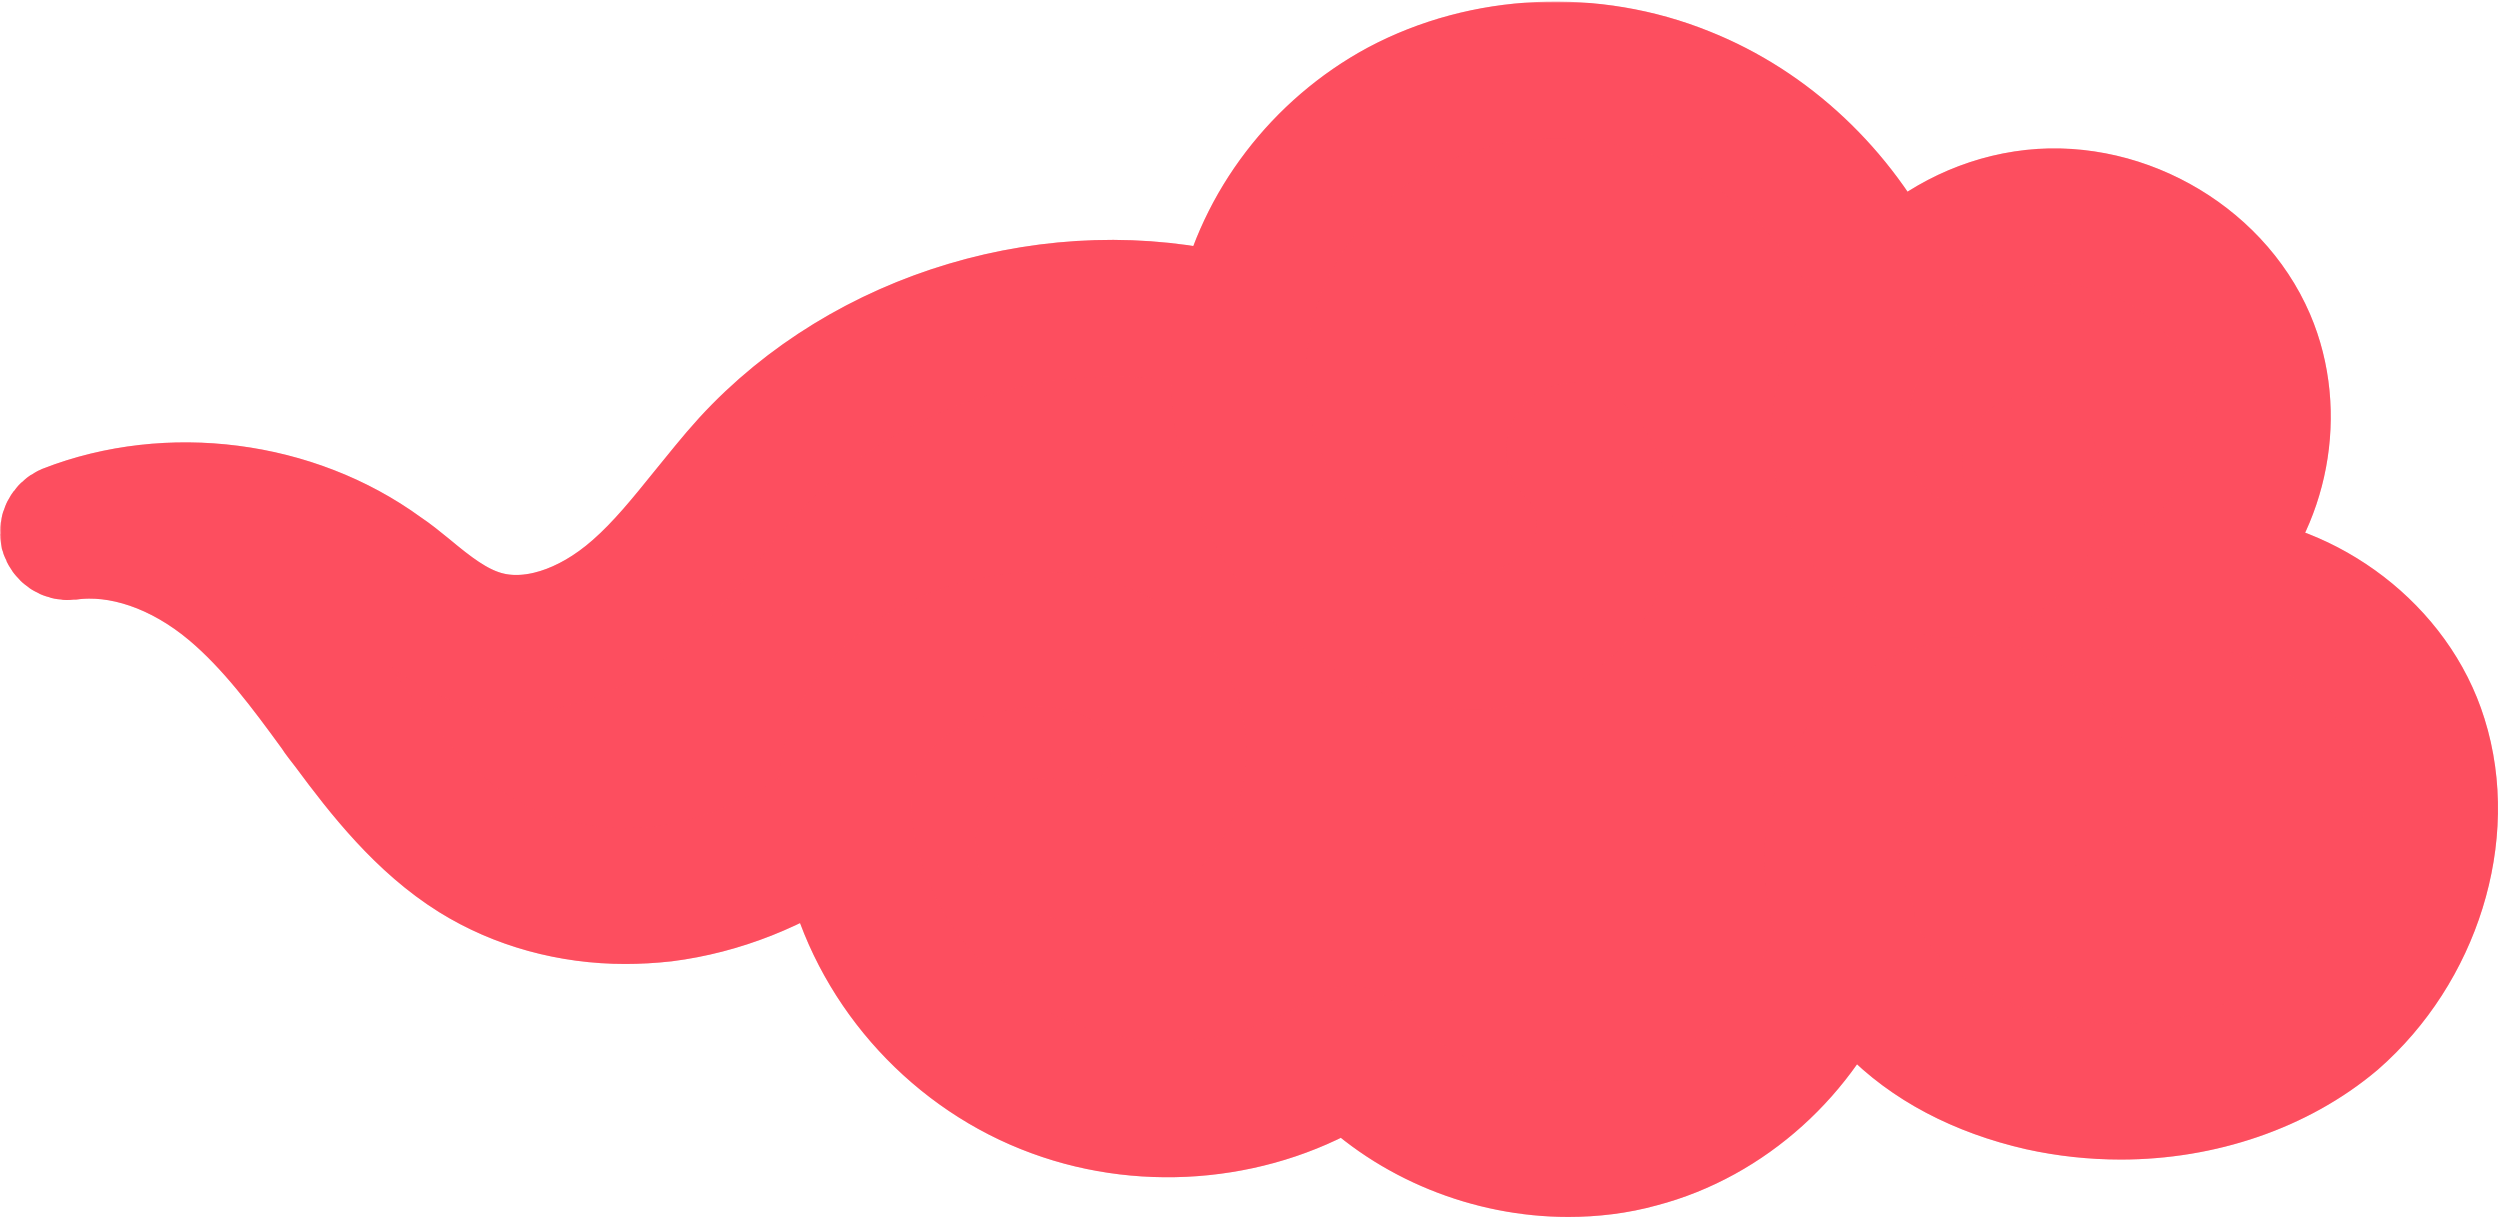
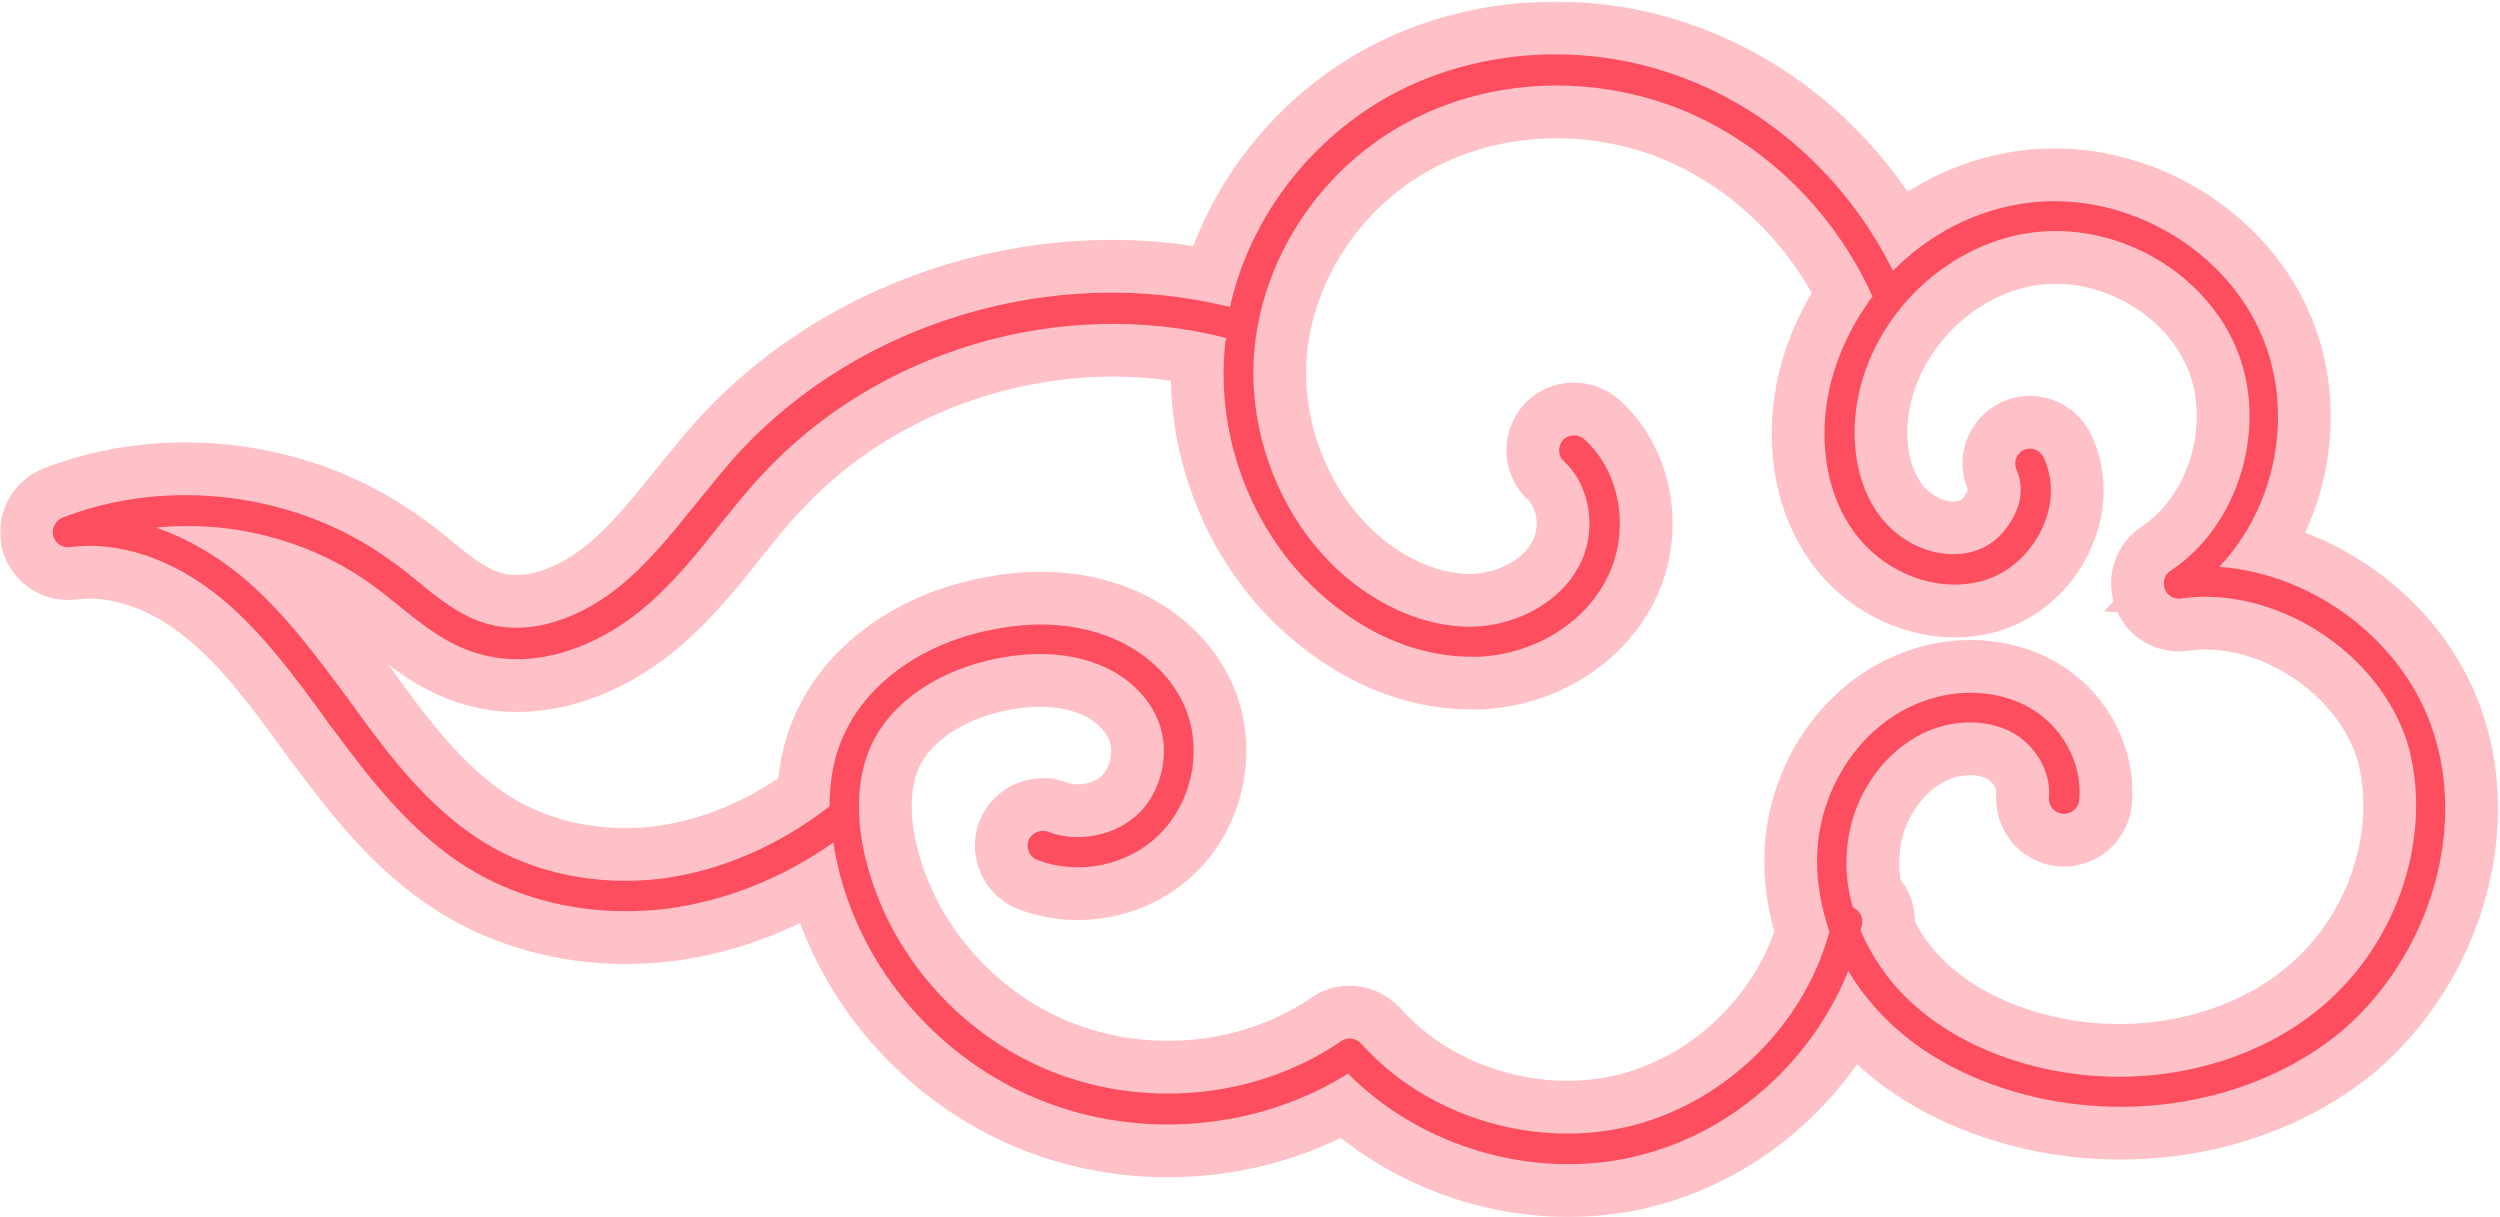
<svg xmlns="http://www.w3.org/2000/svg" width="758" height="369" viewBox="0 0 758 369" fill="none">
-   <path d="M119.777 167.276L119.758 167.262L119.739 167.248C90.616 145.889 50.547 141.011 16.407 154.341L20.417 169.717C35.527 167.618 51.46 174.275 64.447 185.109C76.146 194.868 85.304 207.39 95.023 220.679C96.162 222.236 97.308 223.804 98.468 225.379C109.294 240.089 121.762 255.629 138.776 266.124C157.237 277.721 179.544 281.903 200.926 279.174C218.316 276.955 234.755 270.482 249.22 261.181C249.584 262.944 250.003 264.7 250.477 266.454L250.482 266.474L250.488 266.494C259.435 298.98 284.686 326.394 316.24 338.045L316.276 338.058L316.311 338.071C345.846 348.661 380.361 345.995 407.554 330.005C431.141 352.355 466.783 361.81 498.453 353.383L498.457 353.382C525.433 346.191 548.225 326.471 560.254 301.568C562.472 304.633 564.909 307.527 567.518 310.227C580.807 323.994 598.411 332.137 616.208 336.272L616.241 336.28L616.274 336.287C649.038 343.606 685.913 337.157 712.007 314.884C738.235 292.692 751.556 255.126 741.087 221.706C732.817 194.722 707.29 173.797 679.458 169.226C694.165 149.941 698.219 122.671 688.718 100.282C676.444 71.358 643.222 53.762 612.464 58.404L612.442 58.407L612.419 58.411C598.241 60.634 585.141 67.24 574.62 76.684C561.267 52.094 539.611 31.936 513.642 21.355C484.007 9.281 448.927 10.461 420.573 25.599L420.562 25.605C396.139 38.692 377.478 62.171 370.318 88.972C316.991 76.864 257.888 94.934 220.882 135.303C216.038 140.518 211.537 146.112 207.25 151.439C206.154 152.8 205.073 154.143 204.004 155.459C198.637 162.061 193.415 168.156 187.509 173.423C175.552 183.85 160.507 189.822 147.861 185.967L147.821 185.955L147.781 185.943C143.226 184.606 138.937 182.076 134.325 178.678C132.02 176.98 129.742 175.149 127.315 173.192L127.11 173.027C124.787 171.154 122.32 169.165 119.777 167.276Z" fill="#FD4E5F" stroke="#FD4E5F" stroke-width="16" />
  <mask id="path-2-outside-1_424_3305" maskUnits="userSpaceOnUse" x="0" y="0.481" width="758" height="369" fill="black">
-     <rect fill="white" y="0.481" width="758" height="369" />
-     <path d="M738.031 222.696C729.311 194.533 701.544 173.926 672.86 171.865C690.07 153.777 695.807 125.156 685.71 101.573C674.007 74.326 642.798 57.154 613.196 61.733C598.28 64.022 584.512 71.349 573.956 82.111C560.876 55.78 538.846 34.944 512.456 24.411C483.083 12.505 449.35 14.108 422.272 28.533C397.259 42.042 378.901 66.083 372.935 93.101C319.926 79.821 260.492 97.451 223.776 137.52C219.186 142.558 215.056 147.824 210.925 152.861C204.27 161.104 197.845 169.118 190.272 175.758C176.504 187.893 160.441 192.93 147.36 189.038C139.558 186.748 132.904 181.482 126.019 175.758C123.495 173.697 120.971 171.636 118.217 169.805C90.221 149.427 51.21 144.389 18.854 156.983C16.789 157.898 15.642 160.188 16.101 162.478C16.789 164.767 18.854 166.141 21.149 165.912C36.065 163.851 53.046 169.576 67.733 181.94C79.665 192.014 89.303 205.065 98.482 217.658C99.63 219.49 101.006 221.093 102.383 222.925C112.71 236.891 125.101 252.69 141.624 262.994C155.622 271.694 172.373 276.274 189.584 276.274C193.485 276.274 197.616 276.045 201.746 275.587C219.645 273.297 237.085 266.428 252.69 255.438C253.149 259.101 254.067 262.536 254.755 265.512C263.246 297.109 287.57 323.44 318.32 334.66C348.152 345.65 382.573 341.987 408.733 325.501C426.173 343.131 450.957 352.977 475.511 352.977C483.083 352.977 490.885 352.061 498.229 350C526.225 342.674 549.631 321.151 560.417 294.362C563.17 299.17 566.842 303.749 570.743 307.871C582.446 320.006 598.739 328.478 617.786 332.828C626.047 334.66 634.537 335.576 643.028 335.576C668.041 335.576 692.595 327.333 710.494 312.221C735.965 290.011 747.669 253.377 738.031 222.696ZM704.068 305.123C682.268 323.669 649.683 330.767 619.392 323.898C602.181 320.006 587.495 312.221 576.939 301.46C571.431 295.736 567.071 289.096 564.088 281.998C564.318 281.54 564.318 281.082 564.547 280.395C565.006 278.105 563.859 276.045 561.793 275.129C560.187 269.634 559.499 263.909 559.958 258.414C560.876 242.387 570.743 227.733 584.282 221.78C592.773 218.116 602.181 218.116 609.524 221.78C617.097 225.672 621.916 233.915 621.228 241.7C620.998 244.218 622.834 246.508 625.358 246.737C627.882 246.966 630.177 245.134 630.407 242.616C631.554 231.167 624.899 219.261 613.884 213.766C604.247 208.958 591.855 208.729 580.84 213.537C564.088 220.635 552.155 238.494 551.008 257.956C550.549 265.97 551.926 274.442 554.68 282.456C547.107 310.389 523.93 333.515 495.705 341.071C466.332 348.856 432.828 339.01 412.634 316.342C411.028 314.74 408.504 314.282 406.668 315.656C382.344 332.37 349.529 336.263 321.074 325.73C293.078 315.427 270.818 291.385 263.016 262.536C260.263 252.69 258.427 238.036 264.393 225.443C270.589 212.621 284.816 203.005 302.716 199.57C313.501 197.509 323.139 197.967 331.629 200.944C341.038 204.149 348.381 211.018 351.364 219.032C354.806 228.191 352.282 239.639 345.398 246.508C338.284 253.377 327.04 255.667 317.861 252.232C315.566 251.316 312.812 252.461 311.895 254.751C310.977 257.04 312.124 259.788 314.419 260.704C327.04 265.512 341.956 262.536 351.594 252.919C361.232 243.302 364.444 228.42 359.855 215.827C355.954 205.294 346.545 196.594 334.613 192.472C324.745 189.038 313.501 188.351 301.109 190.869C280.456 194.762 263.705 206.439 256.361 221.78C252.69 229.107 251.542 236.891 251.542 244.447C235.938 256.583 218.268 264.138 200.369 266.428C181.093 268.718 161.817 264.825 146.443 255.209C131.297 245.821 119.364 230.938 109.727 217.658C108.579 216.056 107.202 214.224 106.055 212.621C96.417 199.57 86.549 186.061 73.928 175.3C65.438 168.202 56.488 163.165 47.309 159.959C70.486 157.669 94.352 163.851 113.169 177.589C115.693 179.421 118.217 181.482 120.512 183.314C127.855 189.267 135.428 195.449 145.066 198.196C161.129 203.005 180.405 197.28 196.698 183.085C204.959 175.758 211.843 167.286 218.268 159.043C222.399 154.006 226.53 148.74 230.89 144.16C265.77 106.152 321.991 89.667 371.788 102.489C371.788 102.718 371.788 102.947 371.558 103.405C367.887 135.231 382.114 167.744 407.586 185.832C419.519 194.533 433.058 199.112 445.908 199.112C446.826 199.112 447.974 199.112 448.891 199.112C464.955 198.196 479.412 189.496 486.526 176.674C494.557 162.249 491.803 143.474 480.33 133.17C478.494 131.567 475.511 131.567 473.904 133.399C472.298 135.231 472.298 138.207 474.134 139.81C482.395 147.366 484.46 161.562 478.494 172.094C472.986 182.169 461.054 189.038 448.203 189.954C436.5 190.64 423.879 186.519 412.634 178.505C390.146 162.478 377.295 132.712 380.508 104.32C383.72 76.387 401.39 50.514 426.862 37.005C451.645 23.725 482.395 22.351 509.473 33.112C534.945 43.416 556.057 64.022 567.76 89.896C561.105 98.825 556.286 109.129 554.221 120.119C551.467 135.46 554.221 150.343 562.023 161.104C571.202 173.926 587.724 180.108 601.493 175.987C609.295 173.697 615.95 167.515 619.392 159.73C622.605 152.632 622.605 145.076 619.621 138.665C618.474 136.376 615.95 135.46 613.655 136.376C611.36 137.52 610.442 140.039 611.36 142.329C613.196 146.45 613.196 151.258 610.901 155.838C608.377 161.333 604.017 165.454 598.739 167.057C588.642 170.262 576.25 165.454 569.366 155.609C563.17 146.908 560.876 134.315 563.17 121.493C567.76 95.849 589.56 74.555 615.032 70.662C640.733 66.77 667.811 81.653 677.908 105.236C688.005 128.82 679.056 159.272 658.173 173.01C656.337 174.155 655.649 176.445 656.337 178.505C657.026 180.566 659.091 181.711 661.156 181.482C689.611 177.36 721.279 197.509 729.999 225.443C737.801 252.69 727.475 285.432 704.068 305.123Z" />
-   </mask>
+     </mask>
  <path d="M738.031 222.696C729.311 194.533 701.544 173.926 672.86 171.865C690.07 153.777 695.807 125.156 685.71 101.573C674.007 74.326 642.798 57.154 613.196 61.733C598.28 64.022 584.512 71.349 573.956 82.111C560.876 55.78 538.846 34.944 512.456 24.411C483.083 12.505 449.35 14.108 422.272 28.533C397.259 42.042 378.901 66.083 372.935 93.101C319.926 79.821 260.492 97.451 223.776 137.52C219.186 142.558 215.056 147.824 210.925 152.861C204.27 161.104 197.845 169.118 190.272 175.758C176.504 187.893 160.441 192.93 147.36 189.038C139.558 186.748 132.904 181.482 126.019 175.758C123.495 173.697 120.971 171.636 118.217 169.805C90.221 149.427 51.21 144.389 18.854 156.983C16.789 157.898 15.642 160.188 16.101 162.478C16.789 164.767 18.854 166.141 21.149 165.912C36.065 163.851 53.046 169.576 67.733 181.94C79.665 192.014 89.303 205.065 98.482 217.658C99.63 219.49 101.006 221.093 102.383 222.925C112.71 236.891 125.101 252.69 141.624 262.994C155.622 271.694 172.373 276.274 189.584 276.274C193.485 276.274 197.616 276.045 201.746 275.587C219.645 273.297 237.085 266.428 252.69 255.438C253.149 259.101 254.067 262.536 254.755 265.512C263.246 297.109 287.57 323.44 318.32 334.66C348.152 345.65 382.573 341.987 408.733 325.501C426.173 343.131 450.957 352.977 475.511 352.977C483.083 352.977 490.885 352.061 498.229 350C526.225 342.674 549.631 321.151 560.417 294.362C563.17 299.17 566.842 303.749 570.743 307.871C582.446 320.006 598.739 328.478 617.786 332.828C626.047 334.66 634.537 335.576 643.028 335.576C668.041 335.576 692.595 327.333 710.494 312.221C735.965 290.011 747.669 253.377 738.031 222.696ZM704.068 305.123C682.268 323.669 649.683 330.767 619.392 323.898C602.181 320.006 587.495 312.221 576.939 301.46C571.431 295.736 567.071 289.096 564.088 281.998C564.318 281.54 564.318 281.082 564.547 280.395C565.006 278.105 563.859 276.045 561.793 275.129C560.187 269.634 559.499 263.909 559.958 258.414C560.876 242.387 570.743 227.733 584.282 221.78C592.773 218.116 602.181 218.116 609.524 221.78C617.097 225.672 621.916 233.915 621.228 241.7C620.998 244.218 622.834 246.508 625.358 246.737C627.882 246.966 630.177 245.134 630.407 242.616C631.554 231.167 624.899 219.261 613.884 213.766C604.247 208.958 591.855 208.729 580.84 213.537C564.088 220.635 552.155 238.494 551.008 257.956C550.549 265.97 551.926 274.442 554.68 282.456C547.107 310.389 523.93 333.515 495.705 341.071C466.332 348.856 432.828 339.01 412.634 316.342C411.028 314.74 408.504 314.282 406.668 315.656C382.344 332.37 349.529 336.263 321.074 325.73C293.078 315.427 270.818 291.385 263.016 262.536C260.263 252.69 258.427 238.036 264.393 225.443C270.589 212.621 284.816 203.005 302.716 199.57C313.501 197.509 323.139 197.967 331.629 200.944C341.038 204.149 348.381 211.018 351.364 219.032C354.806 228.191 352.282 239.639 345.398 246.508C338.284 253.377 327.04 255.667 317.861 252.232C315.566 251.316 312.812 252.461 311.895 254.751C310.977 257.04 312.124 259.788 314.419 260.704C327.04 265.512 341.956 262.536 351.594 252.919C361.232 243.302 364.444 228.42 359.855 215.827C355.954 205.294 346.545 196.594 334.613 192.472C324.745 189.038 313.501 188.351 301.109 190.869C280.456 194.762 263.705 206.439 256.361 221.78C252.69 229.107 251.542 236.891 251.542 244.447C235.938 256.583 218.268 264.138 200.369 266.428C181.093 268.718 161.817 264.825 146.443 255.209C131.297 245.821 119.364 230.938 109.727 217.658C108.579 216.056 107.202 214.224 106.055 212.621C96.417 199.57 86.549 186.061 73.928 175.3C65.438 168.202 56.488 163.165 47.309 159.959C70.486 157.669 94.352 163.851 113.169 177.589C115.693 179.421 118.217 181.482 120.512 183.314C127.855 189.267 135.428 195.449 145.066 198.196C161.129 203.005 180.405 197.28 196.698 183.085C204.959 175.758 211.843 167.286 218.268 159.043C222.399 154.006 226.53 148.74 230.89 144.16C265.77 106.152 321.991 89.667 371.788 102.489C371.788 102.718 371.788 102.947 371.558 103.405C367.887 135.231 382.114 167.744 407.586 185.832C419.519 194.533 433.058 199.112 445.908 199.112C446.826 199.112 447.974 199.112 448.891 199.112C464.955 198.196 479.412 189.496 486.526 176.674C494.557 162.249 491.803 143.474 480.33 133.17C478.494 131.567 475.511 131.567 473.904 133.399C472.298 135.231 472.298 138.207 474.134 139.81C482.395 147.366 484.46 161.562 478.494 172.094C472.986 182.169 461.054 189.038 448.203 189.954C436.5 190.64 423.879 186.519 412.634 178.505C390.146 162.478 377.295 132.712 380.508 104.32C383.72 76.387 401.39 50.514 426.862 37.005C451.645 23.725 482.395 22.351 509.473 33.112C534.945 43.416 556.057 64.022 567.76 89.896C561.105 98.825 556.286 109.129 554.221 120.119C551.467 135.46 554.221 150.343 562.023 161.104C571.202 173.926 587.724 180.108 601.493 175.987C609.295 173.697 615.95 167.515 619.392 159.73C622.605 152.632 622.605 145.076 619.621 138.665C618.474 136.376 615.95 135.46 613.655 136.376C611.36 137.52 610.442 140.039 611.36 142.329C613.196 146.45 613.196 151.258 610.901 155.838C608.377 161.333 604.017 165.454 598.739 167.057C588.642 170.262 576.25 165.454 569.366 155.609C563.17 146.908 560.876 134.315 563.17 121.493C567.76 95.849 589.56 74.555 615.032 70.662C640.733 66.77 667.811 81.653 677.908 105.236C688.005 128.82 679.056 159.272 658.173 173.01C656.337 174.155 655.649 176.445 656.337 178.505C657.026 180.566 659.091 181.711 661.156 181.482C689.611 177.36 721.279 197.509 729.999 225.443C737.801 252.69 727.475 285.432 704.068 305.123Z" fill="#FD4E5F" />
  <path d="M738.031 222.696C729.311 194.533 701.544 173.926 672.86 171.865C690.07 153.777 695.807 125.156 685.71 101.573C674.007 74.326 642.798 57.154 613.196 61.733C598.28 64.022 584.512 71.349 573.956 82.111C560.876 55.78 538.846 34.944 512.456 24.411C483.083 12.505 449.35 14.108 422.272 28.533C397.259 42.042 378.901 66.083 372.935 93.101C319.926 79.821 260.492 97.451 223.776 137.52C219.186 142.558 215.056 147.824 210.925 152.861C204.27 161.104 197.845 169.118 190.272 175.758C176.504 187.893 160.441 192.93 147.36 189.038C139.558 186.748 132.904 181.482 126.019 175.758C123.495 173.697 120.971 171.636 118.217 169.805C90.221 149.427 51.21 144.389 18.854 156.983C16.789 157.898 15.642 160.188 16.101 162.478C16.789 164.767 18.854 166.141 21.149 165.912C36.065 163.851 53.046 169.576 67.733 181.94C79.665 192.014 89.303 205.065 98.482 217.658C99.63 219.49 101.006 221.093 102.383 222.925C112.71 236.891 125.101 252.69 141.624 262.994C155.622 271.694 172.373 276.274 189.584 276.274C193.485 276.274 197.616 276.045 201.746 275.587C219.645 273.297 237.085 266.428 252.69 255.438C253.149 259.101 254.067 262.536 254.755 265.512C263.246 297.109 287.57 323.44 318.32 334.66C348.152 345.65 382.573 341.987 408.733 325.501C426.173 343.131 450.957 352.977 475.511 352.977C483.083 352.977 490.885 352.061 498.229 350C526.225 342.674 549.631 321.151 560.417 294.362C563.17 299.17 566.842 303.749 570.743 307.871C582.446 320.006 598.739 328.478 617.786 332.828C626.047 334.66 634.537 335.576 643.028 335.576C668.041 335.576 692.595 327.333 710.494 312.221C735.965 290.011 747.669 253.377 738.031 222.696ZM704.068 305.123C682.268 323.669 649.683 330.767 619.392 323.898C602.181 320.006 587.495 312.221 576.939 301.46C571.431 295.736 567.071 289.096 564.088 281.998C564.318 281.54 564.318 281.082 564.547 280.395C565.006 278.105 563.859 276.045 561.793 275.129C560.187 269.634 559.499 263.909 559.958 258.414C560.876 242.387 570.743 227.733 584.282 221.78C592.773 218.116 602.181 218.116 609.524 221.78C617.097 225.672 621.916 233.915 621.228 241.7C620.998 244.218 622.834 246.508 625.358 246.737C627.882 246.966 630.177 245.134 630.407 242.616C631.554 231.167 624.899 219.261 613.884 213.766C604.247 208.958 591.855 208.729 580.84 213.537C564.088 220.635 552.155 238.494 551.008 257.956C550.549 265.97 551.926 274.442 554.68 282.456C547.107 310.389 523.93 333.515 495.705 341.071C466.332 348.856 432.828 339.01 412.634 316.342C411.028 314.74 408.504 314.282 406.668 315.656C382.344 332.37 349.529 336.263 321.074 325.73C293.078 315.427 270.818 291.385 263.016 262.536C260.263 252.69 258.427 238.036 264.393 225.443C270.589 212.621 284.816 203.005 302.716 199.57C313.501 197.509 323.139 197.967 331.629 200.944C341.038 204.149 348.381 211.018 351.364 219.032C354.806 228.191 352.282 239.639 345.398 246.508C338.284 253.377 327.04 255.667 317.861 252.232C315.566 251.316 312.812 252.461 311.895 254.751C310.977 257.04 312.124 259.788 314.419 260.704C327.04 265.512 341.956 262.536 351.594 252.919C361.232 243.302 364.444 228.42 359.855 215.827C355.954 205.294 346.545 196.594 334.613 192.472C324.745 189.038 313.501 188.351 301.109 190.869C280.456 194.762 263.705 206.439 256.361 221.78C252.69 229.107 251.542 236.891 251.542 244.447C235.938 256.583 218.268 264.138 200.369 266.428C181.093 268.718 161.817 264.825 146.443 255.209C131.297 245.821 119.364 230.938 109.727 217.658C108.579 216.056 107.202 214.224 106.055 212.621C96.417 199.57 86.549 186.061 73.928 175.3C65.438 168.202 56.488 163.165 47.309 159.959C70.486 157.669 94.352 163.851 113.169 177.589C115.693 179.421 118.217 181.482 120.512 183.314C127.855 189.267 135.428 195.449 145.066 198.196C161.129 203.005 180.405 197.28 196.698 183.085C204.959 175.758 211.843 167.286 218.268 159.043C222.399 154.006 226.53 148.74 230.89 144.16C265.77 106.152 321.991 89.667 371.788 102.489C371.788 102.718 371.788 102.947 371.558 103.405C367.887 135.231 382.114 167.744 407.586 185.832C419.519 194.533 433.058 199.112 445.908 199.112C446.826 199.112 447.974 199.112 448.891 199.112C464.955 198.196 479.412 189.496 486.526 176.674C494.557 162.249 491.803 143.474 480.33 133.17C478.494 131.567 475.511 131.567 473.904 133.399C472.298 135.231 472.298 138.207 474.134 139.81C482.395 147.366 484.46 161.562 478.494 172.094C472.986 182.169 461.054 189.038 448.203 189.954C436.5 190.64 423.879 186.519 412.634 178.505C390.146 162.478 377.295 132.712 380.508 104.32C383.72 76.387 401.39 50.514 426.862 37.005C451.645 23.725 482.395 22.351 509.473 33.112C534.945 43.416 556.057 64.022 567.76 89.896C561.105 98.825 556.286 109.129 554.221 120.119C551.467 135.46 554.221 150.343 562.023 161.104C571.202 173.926 587.724 180.108 601.493 175.987C609.295 173.697 615.95 167.515 619.392 159.73C622.605 152.632 622.605 145.076 619.621 138.665C618.474 136.376 615.95 135.46 613.655 136.376C611.36 137.52 610.442 140.039 611.36 142.329C613.196 146.45 613.196 151.258 610.901 155.838C608.377 161.333 604.017 165.454 598.739 167.057C588.642 170.262 576.25 165.454 569.366 155.609C563.17 146.908 560.876 134.315 563.17 121.493C567.76 95.849 589.56 74.555 615.032 70.662C640.733 66.77 667.811 81.653 677.908 105.236C688.005 128.82 679.056 159.272 658.173 173.01C656.337 174.155 655.649 176.445 656.337 178.505C657.026 180.566 659.091 181.711 661.156 181.482C689.611 177.36 721.279 197.509 729.999 225.443C737.801 252.69 727.475 285.432 704.068 305.123Z" stroke="#FD4E5F" stroke-width="32" mask="url(#path-2-outside-1_424_3305)" />
  <g opacity="0.35">
    <mask id="path-3-outside-2_424_3305" maskUnits="userSpaceOnUse" x="0" y="0.481" width="758" height="369" fill="black">
      <rect fill="white" y="0.481" width="758" height="369" />
-       <path d="M738.031 222.696C729.311 194.533 701.544 173.926 672.86 171.865C690.07 153.777 695.807 125.156 685.71 101.573C674.007 74.326 642.798 57.154 613.196 61.733C598.28 64.022 584.512 71.349 573.956 82.111C560.876 55.78 538.846 34.944 512.456 24.411C483.083 12.505 449.35 14.108 422.272 28.533C397.259 42.042 378.901 66.083 372.935 93.101C319.926 79.821 260.492 97.451 223.776 137.52C219.186 142.558 215.056 147.824 210.925 152.861C204.27 161.104 197.845 169.118 190.272 175.758C176.504 187.893 160.441 192.93 147.36 189.038C139.558 186.748 132.904 181.482 126.019 175.758C123.495 173.697 120.971 171.636 118.217 169.805C90.221 149.427 51.21 144.389 18.854 156.983C16.789 157.898 15.642 160.188 16.101 162.478C16.789 164.767 18.854 166.141 21.149 165.912C36.065 163.851 53.046 169.576 67.733 181.94C79.665 192.014 89.303 205.065 98.482 217.658C99.63 219.49 101.006 221.093 102.383 222.925C112.71 236.891 125.101 252.69 141.624 262.994C155.622 271.694 172.373 276.274 189.584 276.274C193.485 276.274 197.616 276.045 201.746 275.587C219.645 273.297 237.085 266.428 252.69 255.438C253.149 259.101 254.067 262.536 254.755 265.512C263.246 297.109 287.57 323.44 318.32 334.66C348.152 345.65 382.573 341.987 408.733 325.501C426.173 343.131 450.957 352.977 475.511 352.977C483.083 352.977 490.885 352.061 498.229 350C526.225 342.674 549.631 321.151 560.417 294.362C563.17 299.17 566.842 303.749 570.743 307.871C582.446 320.006 598.739 328.478 617.786 332.828C626.047 334.66 634.537 335.576 643.028 335.576C668.041 335.576 692.595 327.333 710.494 312.221C735.965 290.011 747.669 253.377 738.031 222.696ZM704.068 305.123C682.268 323.669 649.683 330.767 619.392 323.898C602.181 320.006 587.495 312.221 576.939 301.46C571.431 295.736 567.071 289.096 564.088 281.998C564.318 281.54 564.318 281.082 564.547 280.395C565.006 278.105 563.859 276.045 561.793 275.129C560.187 269.634 559.499 263.909 559.958 258.414C560.876 242.387 570.743 227.733 584.282 221.78C592.773 218.116 602.181 218.116 609.524 221.78C617.097 225.672 621.916 233.915 621.228 241.7C620.998 244.218 622.834 246.508 625.358 246.737C627.882 246.966 630.177 245.134 630.407 242.616C631.554 231.167 624.899 219.261 613.884 213.766C604.247 208.958 591.855 208.729 580.84 213.537C564.088 220.635 552.155 238.494 551.008 257.956C550.549 265.97 551.926 274.442 554.68 282.456C547.107 310.389 523.93 333.515 495.705 341.071C466.332 348.856 432.828 339.01 412.634 316.342C411.028 314.74 408.504 314.282 406.668 315.656C382.344 332.37 349.529 336.263 321.074 325.73C293.078 315.427 270.818 291.385 263.016 262.536C260.263 252.69 258.427 238.036 264.393 225.443C270.589 212.621 284.816 203.005 302.716 199.57C313.501 197.509 323.139 197.967 331.629 200.944C341.038 204.149 348.381 211.018 351.364 219.032C354.806 228.191 352.282 239.639 345.398 246.508C338.284 253.377 327.04 255.667 317.861 252.232C315.566 251.316 312.812 252.461 311.895 254.751C310.977 257.04 312.124 259.788 314.419 260.704C327.04 265.512 341.956 262.536 351.594 252.919C361.232 243.302 364.444 228.42 359.855 215.827C355.954 205.294 346.545 196.594 334.613 192.472C324.745 189.038 313.501 188.351 301.109 190.869C280.456 194.762 263.705 206.439 256.361 221.78C252.69 229.107 251.542 236.891 251.542 244.447C235.938 256.583 218.268 264.138 200.369 266.428C181.093 268.718 161.817 264.825 146.443 255.209C131.297 245.821 119.364 230.938 109.727 217.658C108.579 216.056 107.202 214.224 106.055 212.621C96.417 199.57 86.549 186.061 73.928 175.3C65.438 168.202 56.488 163.165 47.309 159.959C70.486 157.669 94.352 163.851 113.169 177.589C115.693 179.421 118.217 181.482 120.512 183.314C127.855 189.267 135.428 195.449 145.066 198.196C161.129 203.005 180.405 197.28 196.698 183.085C204.959 175.758 211.843 167.286 218.268 159.043C222.399 154.006 226.53 148.74 230.89 144.16C265.77 106.152 321.991 89.667 371.788 102.489C371.788 102.718 371.788 102.947 371.558 103.405C367.887 135.231 382.114 167.744 407.586 185.832C419.519 194.533 433.058 199.112 445.908 199.112C446.826 199.112 447.974 199.112 448.891 199.112C464.955 198.196 479.412 189.496 486.526 176.674C494.557 162.249 491.803 143.474 480.33 133.17C478.494 131.567 475.511 131.567 473.904 133.399C472.298 135.231 472.298 138.207 474.134 139.81C482.395 147.366 484.46 161.562 478.494 172.094C472.986 182.169 461.054 189.038 448.203 189.954C436.5 190.64 423.879 186.519 412.634 178.505C390.146 162.478 377.295 132.712 380.508 104.32C383.72 76.387 401.39 50.514 426.862 37.005C451.645 23.725 482.395 22.351 509.473 33.112C534.945 43.416 556.057 64.022 567.76 89.896C561.105 98.825 556.286 109.129 554.221 120.119C551.467 135.46 554.221 150.343 562.023 161.104C571.202 173.926 587.724 180.108 601.493 175.987C609.295 173.697 615.95 167.515 619.392 159.73C622.605 152.632 622.605 145.076 619.621 138.665C618.474 136.376 615.95 135.46 613.655 136.376C611.36 137.52 610.442 140.039 611.36 142.329C613.196 146.45 613.196 151.258 610.901 155.838C608.377 161.333 604.017 165.454 598.739 167.057C588.642 170.262 576.25 165.454 569.366 155.609C563.17 146.908 560.876 134.315 563.17 121.493C567.76 95.849 589.56 74.555 615.032 70.662C640.733 66.77 667.811 81.653 677.908 105.236C688.005 128.82 679.056 159.272 658.173 173.01C656.337 174.155 655.649 176.445 656.337 178.505C657.026 180.566 659.091 181.711 661.156 181.482C689.611 177.36 721.279 197.509 729.999 225.443C737.801 252.69 727.475 285.432 704.068 305.123Z" />
+       <path d="M738.031 222.696C729.311 194.533 701.544 173.926 672.86 171.865C690.07 153.777 695.807 125.156 685.71 101.573C674.007 74.326 642.798 57.154 613.196 61.733C598.28 64.022 584.512 71.349 573.956 82.111C560.876 55.78 538.846 34.944 512.456 24.411C483.083 12.505 449.35 14.108 422.272 28.533C397.259 42.042 378.901 66.083 372.935 93.101C319.926 79.821 260.492 97.451 223.776 137.52C219.186 142.558 215.056 147.824 210.925 152.861C204.27 161.104 197.845 169.118 190.272 175.758C176.504 187.893 160.441 192.93 147.36 189.038C139.558 186.748 132.904 181.482 126.019 175.758C123.495 173.697 120.971 171.636 118.217 169.805C90.221 149.427 51.21 144.389 18.854 156.983C16.789 157.898 15.642 160.188 16.101 162.478C16.789 164.767 18.854 166.141 21.149 165.912C36.065 163.851 53.046 169.576 67.733 181.94C79.665 192.014 89.303 205.065 98.482 217.658C99.63 219.49 101.006 221.093 102.383 222.925C112.71 236.891 125.101 252.69 141.624 262.994C155.622 271.694 172.373 276.274 189.584 276.274C193.485 276.274 197.616 276.045 201.746 275.587C219.645 273.297 237.085 266.428 252.69 255.438C253.149 259.101 254.067 262.536 254.755 265.512C263.246 297.109 287.57 323.44 318.32 334.66C348.152 345.65 382.573 341.987 408.733 325.501C426.173 343.131 450.957 352.977 475.511 352.977C483.083 352.977 490.885 352.061 498.229 350C526.225 342.674 549.631 321.151 560.417 294.362C563.17 299.17 566.842 303.749 570.743 307.871C582.446 320.006 598.739 328.478 617.786 332.828C626.047 334.66 634.537 335.576 643.028 335.576C668.041 335.576 692.595 327.333 710.494 312.221C735.965 290.011 747.669 253.377 738.031 222.696ZM704.068 305.123C682.268 323.669 649.683 330.767 619.392 323.898C602.181 320.006 587.495 312.221 576.939 301.46C571.431 295.736 567.071 289.096 564.088 281.998C564.318 281.54 564.318 281.082 564.547 280.395C565.006 278.105 563.859 276.045 561.793 275.129C560.187 269.634 559.499 263.909 559.958 258.414C560.876 242.387 570.743 227.733 584.282 221.78C592.773 218.116 602.181 218.116 609.524 221.78C617.097 225.672 621.916 233.915 621.228 241.7C620.998 244.218 622.834 246.508 625.358 246.737C627.882 246.966 630.177 245.134 630.407 242.616C631.554 231.167 624.899 219.261 613.884 213.766C604.247 208.958 591.855 208.729 580.84 213.537C564.088 220.635 552.155 238.494 551.008 257.956C550.549 265.97 551.926 274.442 554.68 282.456C547.107 310.389 523.93 333.515 495.705 341.071C411.028 314.74 408.504 314.282 406.668 315.656C382.344 332.37 349.529 336.263 321.074 325.73C293.078 315.427 270.818 291.385 263.016 262.536C260.263 252.69 258.427 238.036 264.393 225.443C270.589 212.621 284.816 203.005 302.716 199.57C313.501 197.509 323.139 197.967 331.629 200.944C341.038 204.149 348.381 211.018 351.364 219.032C354.806 228.191 352.282 239.639 345.398 246.508C338.284 253.377 327.04 255.667 317.861 252.232C315.566 251.316 312.812 252.461 311.895 254.751C310.977 257.04 312.124 259.788 314.419 260.704C327.04 265.512 341.956 262.536 351.594 252.919C361.232 243.302 364.444 228.42 359.855 215.827C355.954 205.294 346.545 196.594 334.613 192.472C324.745 189.038 313.501 188.351 301.109 190.869C280.456 194.762 263.705 206.439 256.361 221.78C252.69 229.107 251.542 236.891 251.542 244.447C235.938 256.583 218.268 264.138 200.369 266.428C181.093 268.718 161.817 264.825 146.443 255.209C131.297 245.821 119.364 230.938 109.727 217.658C108.579 216.056 107.202 214.224 106.055 212.621C96.417 199.57 86.549 186.061 73.928 175.3C65.438 168.202 56.488 163.165 47.309 159.959C70.486 157.669 94.352 163.851 113.169 177.589C115.693 179.421 118.217 181.482 120.512 183.314C127.855 189.267 135.428 195.449 145.066 198.196C161.129 203.005 180.405 197.28 196.698 183.085C204.959 175.758 211.843 167.286 218.268 159.043C222.399 154.006 226.53 148.74 230.89 144.16C265.77 106.152 321.991 89.667 371.788 102.489C371.788 102.718 371.788 102.947 371.558 103.405C367.887 135.231 382.114 167.744 407.586 185.832C419.519 194.533 433.058 199.112 445.908 199.112C446.826 199.112 447.974 199.112 448.891 199.112C464.955 198.196 479.412 189.496 486.526 176.674C494.557 162.249 491.803 143.474 480.33 133.17C478.494 131.567 475.511 131.567 473.904 133.399C472.298 135.231 472.298 138.207 474.134 139.81C482.395 147.366 484.46 161.562 478.494 172.094C472.986 182.169 461.054 189.038 448.203 189.954C436.5 190.64 423.879 186.519 412.634 178.505C390.146 162.478 377.295 132.712 380.508 104.32C383.72 76.387 401.39 50.514 426.862 37.005C451.645 23.725 482.395 22.351 509.473 33.112C534.945 43.416 556.057 64.022 567.76 89.896C561.105 98.825 556.286 109.129 554.221 120.119C551.467 135.46 554.221 150.343 562.023 161.104C571.202 173.926 587.724 180.108 601.493 175.987C609.295 173.697 615.95 167.515 619.392 159.73C622.605 152.632 622.605 145.076 619.621 138.665C618.474 136.376 615.95 135.46 613.655 136.376C611.36 137.52 610.442 140.039 611.36 142.329C613.196 146.45 613.196 151.258 610.901 155.838C608.377 161.333 604.017 165.454 598.739 167.057C588.642 170.262 576.25 165.454 569.366 155.609C563.17 146.908 560.876 134.315 563.17 121.493C567.76 95.849 589.56 74.555 615.032 70.662C640.733 66.77 667.811 81.653 677.908 105.236C688.005 128.82 679.056 159.272 658.173 173.01C656.337 174.155 655.649 176.445 656.337 178.505C657.026 180.566 659.091 181.711 661.156 181.482C689.611 177.36 721.279 197.509 729.999 225.443C737.801 252.69 727.475 285.432 704.068 305.123Z" />
    </mask>
    <path d="M738.031 222.696C729.311 194.533 701.544 173.926 672.86 171.865C690.07 153.777 695.807 125.156 685.71 101.573C674.007 74.326 642.798 57.154 613.196 61.733C598.28 64.022 584.512 71.349 573.956 82.111C560.876 55.78 538.846 34.944 512.456 24.411C483.083 12.505 449.35 14.108 422.272 28.533C397.259 42.042 378.901 66.083 372.935 93.101C319.926 79.821 260.492 97.451 223.776 137.52C219.186 142.558 215.056 147.824 210.925 152.861C204.27 161.104 197.845 169.118 190.272 175.758C176.504 187.893 160.441 192.93 147.36 189.038C139.558 186.748 132.904 181.482 126.019 175.758C123.495 173.697 120.971 171.636 118.217 169.805C90.221 149.427 51.21 144.389 18.854 156.983C16.789 157.898 15.642 160.188 16.101 162.478C16.789 164.767 18.854 166.141 21.149 165.912C36.065 163.851 53.046 169.576 67.733 181.94C79.665 192.014 89.303 205.065 98.482 217.658C99.63 219.49 101.006 221.093 102.383 222.925C112.71 236.891 125.101 252.69 141.624 262.994C155.622 271.694 172.373 276.274 189.584 276.274C193.485 276.274 197.616 276.045 201.746 275.587C219.645 273.297 237.085 266.428 252.69 255.438C253.149 259.101 254.067 262.536 254.755 265.512C263.246 297.109 287.57 323.44 318.32 334.66C348.152 345.65 382.573 341.987 408.733 325.501C426.173 343.131 450.957 352.977 475.511 352.977C483.083 352.977 490.885 352.061 498.229 350C526.225 342.674 549.631 321.151 560.417 294.362C563.17 299.17 566.842 303.749 570.743 307.871C582.446 320.006 598.739 328.478 617.786 332.828C626.047 334.66 634.537 335.576 643.028 335.576C668.041 335.576 692.595 327.333 710.494 312.221C735.965 290.011 747.669 253.377 738.031 222.696ZM704.068 305.123C682.268 323.669 649.683 330.767 619.392 323.898C602.181 320.006 587.495 312.221 576.939 301.46C571.431 295.736 567.071 289.096 564.088 281.998C564.318 281.54 564.318 281.082 564.547 280.395C565.006 278.105 563.859 276.045 561.793 275.129C560.187 269.634 559.499 263.909 559.958 258.414C560.876 242.387 570.743 227.733 584.282 221.78C592.773 218.116 602.181 218.116 609.524 221.78C617.097 225.672 621.916 233.915 621.228 241.7C620.998 244.218 622.834 246.508 625.358 246.737C627.882 246.966 630.177 245.134 630.407 242.616C631.554 231.167 624.899 219.261 613.884 213.766C604.247 208.958 591.855 208.729 580.84 213.537C564.088 220.635 552.155 238.494 551.008 257.956C550.549 265.97 551.926 274.442 554.68 282.456C547.107 310.389 523.93 333.515 495.705 341.071C466.332 348.856 432.828 339.01 412.634 316.342C411.028 314.74 408.504 314.282 406.668 315.656C382.344 332.37 349.529 336.263 321.074 325.73C293.078 315.427 270.818 291.385 263.016 262.536C260.263 252.69 258.427 238.036 264.393 225.443C270.589 212.621 284.816 203.005 302.716 199.57C313.501 197.509 323.139 197.967 331.629 200.944C341.038 204.149 348.381 211.018 351.364 219.032C354.806 228.191 352.282 239.639 345.398 246.508C338.284 253.377 327.04 255.667 317.861 252.232C315.566 251.316 312.812 252.461 311.895 254.751C310.977 257.04 312.124 259.788 314.419 260.704C327.04 265.512 341.956 262.536 351.594 252.919C361.232 243.302 364.444 228.42 359.855 215.827C355.954 205.294 346.545 196.594 334.613 192.472C324.745 189.038 313.501 188.351 301.109 190.869C280.456 194.762 263.705 206.439 256.361 221.78C252.69 229.107 251.542 236.891 251.542 244.447C235.938 256.583 218.268 264.138 200.369 266.428C181.093 268.718 161.817 264.825 146.443 255.209C131.297 245.821 119.364 230.938 109.727 217.658C108.579 216.056 107.202 214.224 106.055 212.621C96.417 199.57 86.549 186.061 73.928 175.3C65.438 168.202 56.488 163.165 47.309 159.959C70.486 157.669 94.352 163.851 113.169 177.589C115.693 179.421 118.217 181.482 120.512 183.314C127.855 189.267 135.428 195.449 145.066 198.196C161.129 203.005 180.405 197.28 196.698 183.085C204.959 175.758 211.843 167.286 218.268 159.043C222.399 154.006 226.53 148.74 230.89 144.16C265.77 106.152 321.991 89.667 371.788 102.489C371.788 102.718 371.788 102.947 371.558 103.405C367.887 135.231 382.114 167.744 407.586 185.832C419.519 194.533 433.058 199.112 445.908 199.112C446.826 199.112 447.974 199.112 448.891 199.112C464.955 198.196 479.412 189.496 486.526 176.674C494.557 162.249 491.803 143.474 480.33 133.17C478.494 131.567 475.511 131.567 473.904 133.399C472.298 135.231 472.298 138.207 474.134 139.81C482.395 147.366 484.46 161.562 478.494 172.094C472.986 182.169 461.054 189.038 448.203 189.954C436.5 190.64 423.879 186.519 412.634 178.505C390.146 162.478 377.295 132.712 380.508 104.32C383.72 76.387 401.39 50.514 426.862 37.005C451.645 23.725 482.395 22.351 509.473 33.112C534.945 43.416 556.057 64.022 567.76 89.896C561.105 98.825 556.286 109.129 554.221 120.119C551.467 135.46 554.221 150.343 562.023 161.104C571.202 173.926 587.724 180.108 601.493 175.987C609.295 173.697 615.95 167.515 619.392 159.73C622.605 152.632 622.605 145.076 619.621 138.665C618.474 136.376 615.95 135.46 613.655 136.376C611.36 137.52 610.442 140.039 611.36 142.329C613.196 146.45 613.196 151.258 610.901 155.838C608.377 161.333 604.017 165.454 598.739 167.057C588.642 170.262 576.25 165.454 569.366 155.609C563.17 146.908 560.876 134.315 563.17 121.493C567.76 95.849 589.56 74.555 615.032 70.662C640.733 66.77 667.811 81.653 677.908 105.236C688.005 128.82 679.056 159.272 658.173 173.01C656.337 174.155 655.649 176.445 656.337 178.505C657.026 180.566 659.091 181.711 661.156 181.482C689.611 177.36 721.279 197.509 729.999 225.443C737.801 252.69 727.475 285.432 704.068 305.123Z" fill="#FD4E5F" />
    <path d="M738.031 222.696C729.311 194.533 701.544 173.926 672.86 171.865C690.07 153.777 695.807 125.156 685.71 101.573C674.007 74.326 642.798 57.154 613.196 61.733C598.28 64.022 584.512 71.349 573.956 82.111C560.876 55.78 538.846 34.944 512.456 24.411C483.083 12.505 449.35 14.108 422.272 28.533C397.259 42.042 378.901 66.083 372.935 93.101C319.926 79.821 260.492 97.451 223.776 137.52C219.186 142.558 215.056 147.824 210.925 152.861C204.27 161.104 197.845 169.118 190.272 175.758C176.504 187.893 160.441 192.93 147.36 189.038C139.558 186.748 132.904 181.482 126.019 175.758C123.495 173.697 120.971 171.636 118.217 169.805C90.221 149.427 51.21 144.389 18.854 156.983C16.789 157.898 15.642 160.188 16.101 162.478C16.789 164.767 18.854 166.141 21.149 165.912C36.065 163.851 53.046 169.576 67.733 181.94C79.665 192.014 89.303 205.065 98.482 217.658C99.63 219.49 101.006 221.093 102.383 222.925C112.71 236.891 125.101 252.69 141.624 262.994C155.622 271.694 172.373 276.274 189.584 276.274C193.485 276.274 197.616 276.045 201.746 275.587C219.645 273.297 237.085 266.428 252.69 255.438C253.149 259.101 254.067 262.536 254.755 265.512C263.246 297.109 287.57 323.44 318.32 334.66C348.152 345.65 382.573 341.987 408.733 325.501C426.173 343.131 450.957 352.977 475.511 352.977C483.083 352.977 490.885 352.061 498.229 350C526.225 342.674 549.631 321.151 560.417 294.362C563.17 299.17 566.842 303.749 570.743 307.871C582.446 320.006 598.739 328.478 617.786 332.828C626.047 334.66 634.537 335.576 643.028 335.576C668.041 335.576 692.595 327.333 710.494 312.221C735.965 290.011 747.669 253.377 738.031 222.696ZM704.068 305.123C682.268 323.669 649.683 330.767 619.392 323.898C602.181 320.006 587.495 312.221 576.939 301.46C571.431 295.736 567.071 289.096 564.088 281.998C564.318 281.54 564.318 281.082 564.547 280.395C565.006 278.105 563.859 276.045 561.793 275.129C560.187 269.634 559.499 263.909 559.958 258.414C560.876 242.387 570.743 227.733 584.282 221.78C592.773 218.116 602.181 218.116 609.524 221.78C617.097 225.672 621.916 233.915 621.228 241.7C620.998 244.218 622.834 246.508 625.358 246.737C627.882 246.966 630.177 245.134 630.407 242.616C631.554 231.167 624.899 219.261 613.884 213.766C604.247 208.958 591.855 208.729 580.84 213.537C564.088 220.635 552.155 238.494 551.008 257.956C550.549 265.97 551.926 274.442 554.68 282.456C547.107 310.389 523.93 333.515 495.705 341.071C466.332 348.856 432.828 339.01 412.634 316.342C411.028 314.74 408.504 314.282 406.668 315.656C382.344 332.37 349.529 336.263 321.074 325.73C293.078 315.427 270.818 291.385 263.016 262.536C260.263 252.69 258.427 238.036 264.393 225.443C270.589 212.621 284.816 203.005 302.716 199.57C313.501 197.509 323.139 197.967 331.629 200.944C341.038 204.149 348.381 211.018 351.364 219.032C354.806 228.191 352.282 239.639 345.398 246.508C338.284 253.377 327.04 255.667 317.861 252.232C315.566 251.316 312.812 252.461 311.895 254.751C310.977 257.04 312.124 259.788 314.419 260.704C327.04 265.512 341.956 262.536 351.594 252.919C361.232 243.302 364.444 228.42 359.855 215.827C355.954 205.294 346.545 196.594 334.613 192.472C324.745 189.038 313.501 188.351 301.109 190.869C280.456 194.762 263.705 206.439 256.361 221.78C252.69 229.107 251.542 236.891 251.542 244.447C235.938 256.583 218.268 264.138 200.369 266.428C181.093 268.718 161.817 264.825 146.443 255.209C131.297 245.821 119.364 230.938 109.727 217.658C108.579 216.056 107.202 214.224 106.055 212.621C96.417 199.57 86.549 186.061 73.928 175.3C65.438 168.202 56.488 163.165 47.309 159.959C70.486 157.669 94.352 163.851 113.169 177.589C115.693 179.421 118.217 181.482 120.512 183.314C127.855 189.267 135.428 195.449 145.066 198.196C161.129 203.005 180.405 197.28 196.698 183.085C204.959 175.758 211.843 167.286 218.268 159.043C222.399 154.006 226.53 148.74 230.89 144.16C265.77 106.152 321.991 89.667 371.788 102.489C371.788 102.718 371.788 102.947 371.558 103.405C367.887 135.231 382.114 167.744 407.586 185.832C419.519 194.533 433.058 199.112 445.908 199.112C446.826 199.112 447.974 199.112 448.891 199.112C464.955 198.196 479.412 189.496 486.526 176.674C494.557 162.249 491.803 143.474 480.33 133.17C478.494 131.567 475.511 131.567 473.904 133.399C472.298 135.231 472.298 138.207 474.134 139.81C482.395 147.366 484.46 161.562 478.494 172.094C472.986 182.169 461.054 189.038 448.203 189.954C436.5 190.64 423.879 186.519 412.634 178.505C390.146 162.478 377.295 132.712 380.508 104.32C383.72 76.387 401.39 50.514 426.862 37.005C451.645 23.725 482.395 22.351 509.473 33.112C534.945 43.416 556.057 64.022 567.76 89.896C561.105 98.825 556.286 109.129 554.221 120.119C551.467 135.46 554.221 150.343 562.023 161.104C571.202 173.926 587.724 180.108 601.493 175.987C609.295 173.697 615.95 167.515 619.392 159.73C622.605 152.632 622.605 145.076 619.621 138.665C618.474 136.376 615.95 135.46 613.655 136.376C611.36 137.52 610.442 140.039 611.36 142.329C613.196 146.45 613.196 151.258 610.901 155.838C608.377 161.333 604.017 165.454 598.739 167.057C588.642 170.262 576.25 165.454 569.366 155.609C563.17 146.908 560.876 134.315 563.17 121.493C567.76 95.849 589.56 74.555 615.032 70.662C640.733 66.77 667.811 81.653 677.908 105.236C688.005 128.82 679.056 159.272 658.173 173.01C656.337 174.155 655.649 176.445 656.337 178.505C657.026 180.566 659.091 181.711 661.156 181.482C689.611 177.36 721.279 197.509 729.999 225.443C737.801 252.69 727.475 285.432 704.068 305.123Z" stroke="#FD4E5F" stroke-width="32" mask="url(#path-3-outside-2_424_3305)" />
  </g>
</svg>